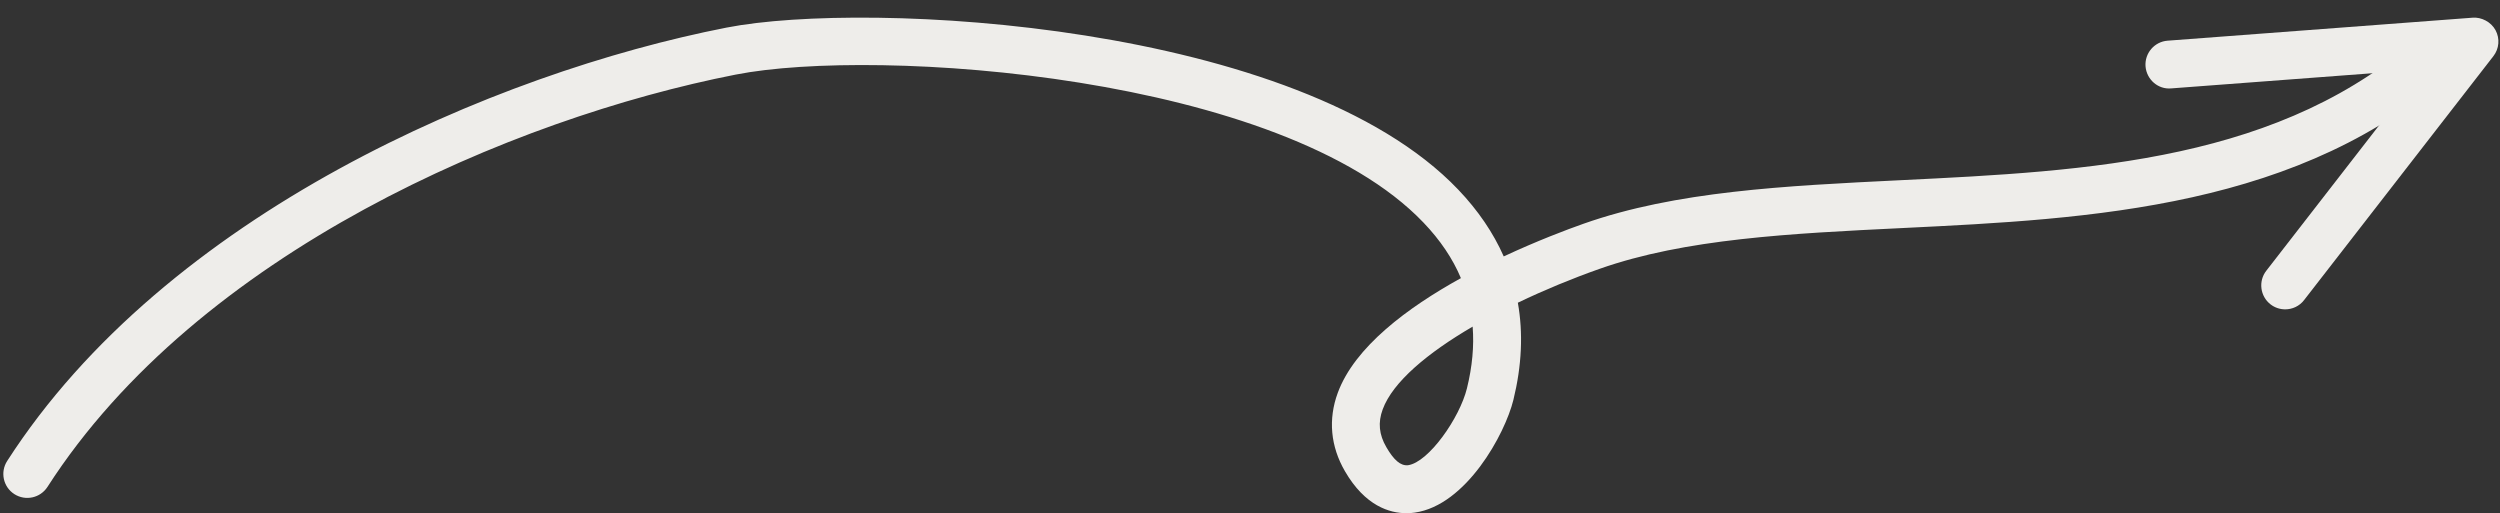
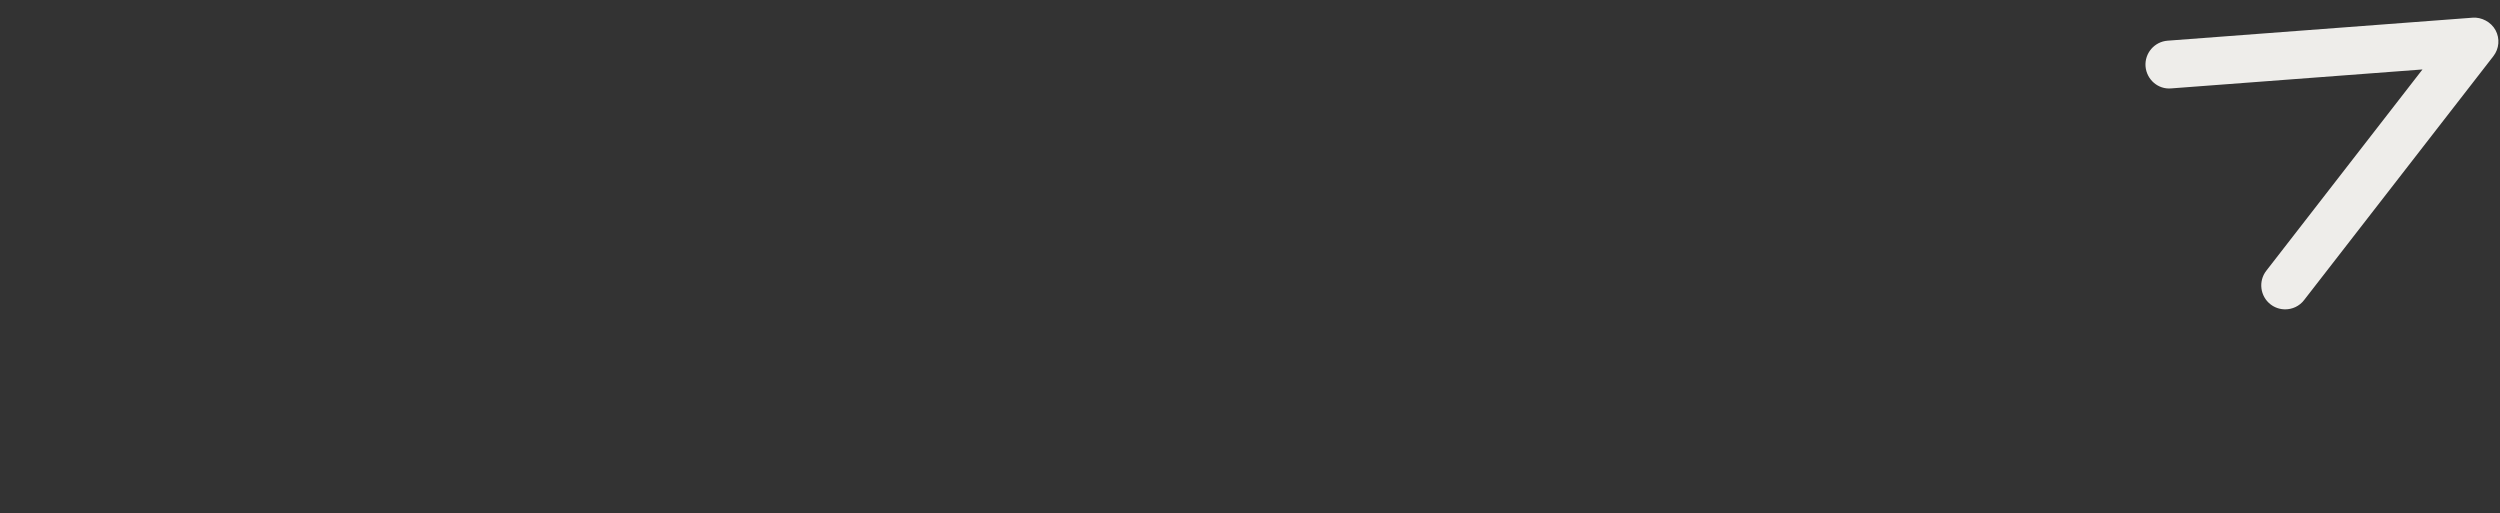
<svg xmlns="http://www.w3.org/2000/svg" fill="#000000" height="349.9" preserveAspectRatio="xMidYMid meet" version="1" viewBox="373.4 1045.3 1704.5 349.9" width="1704.5" zoomAndPan="magnify">
  <rect x="373.4" y="1045.3" width="1704.5" height="349.9" fill="#333333" stroke="none" />
  <g fill="#eeedea" id="change1_1">
    <path d="M 1931.449 1256.215 C 1927.945 1256.215 1924.398 1255.102 1921.43 1252.793 C 1914.328 1247.262 1913.027 1237.016 1918.562 1229.883 L 2025.047 1092.656 L 1853.727 1105.57 C 1844.801 1106.402 1836.938 1099.543 1836.223 1090.527 C 1835.559 1081.543 1842.316 1073.703 1851.277 1073.039 L 2059.273 1057.359 C 2065.203 1056.875 2071.805 1060.215 2074.863 1065.898 C 2077.926 1071.586 2077.352 1078.535 2073.359 1083.633 L 1944.324 1249.902 C 1941.137 1254.055 1936.293 1256.215 1931.449 1256.215" fill="inherit" />
-     <path d="M 1377.453 1267.988 C 1346.812 1285.859 1322.996 1305.688 1316.125 1324.41 C 1312.809 1333.371 1313.602 1341.57 1318.605 1350.168 C 1323.703 1358.988 1328.328 1363.027 1333.398 1362.488 C 1347.418 1360.488 1368.586 1330.301 1373.555 1310.09 C 1377.199 1295.289 1378.5 1281.281 1377.453 1267.988 Z M 1332.34 1395.199 C 1320.926 1395.199 1304.133 1390.348 1290.363 1366.539 C 1280.543 1349.629 1278.852 1331.16 1285.484 1313.148 C 1296.957 1281.91 1332.918 1255.109 1369.445 1234.93 C 1363.848 1221.59 1355.363 1209.02 1343.977 1197.109 C 1247.52 1096.004 970.98 1077.332 875.094 1096.141 C 722.777 1126.012 508.465 1217.551 405.754 1377.289 C 400.844 1384.871 390.77 1387.039 383.184 1382.188 C 375.598 1377.32 373.398 1367.207 378.273 1359.621 C 486.562 1191.262 710.188 1095.195 868.812 1064.105 C 965.016 1045.281 1258.902 1060.613 1367.605 1174.566 C 1381.184 1188.789 1391.512 1204 1398.648 1220.129 C 1421.379 1209.5 1441.617 1201.879 1453.027 1197.848 C 1515.934 1175.641 1590.297 1172.035 1669.039 1168.164 C 1797.406 1161.895 1930.188 1155.43 2026.074 1067.508 C 2032.695 1061.457 2043.023 1061.871 2049.113 1068.516 C 2055.203 1075.16 2054.746 1085.488 2048.129 1091.578 C 1943.527 1187.453 1798.555 1194.527 1670.602 1200.777 C 1594.344 1204.508 1522.301 1208.008 1463.871 1228.641 C 1445.348 1235.168 1426.324 1243.02 1408.266 1251.688 C 1411.973 1272.488 1410.953 1294.578 1405.254 1317.859 C 1399.48 1341.418 1372.988 1389.777 1338.023 1394.789 C 1336.336 1395.039 1334.406 1395.199 1332.34 1395.199" fill="inherit" />
  </g>
</svg>